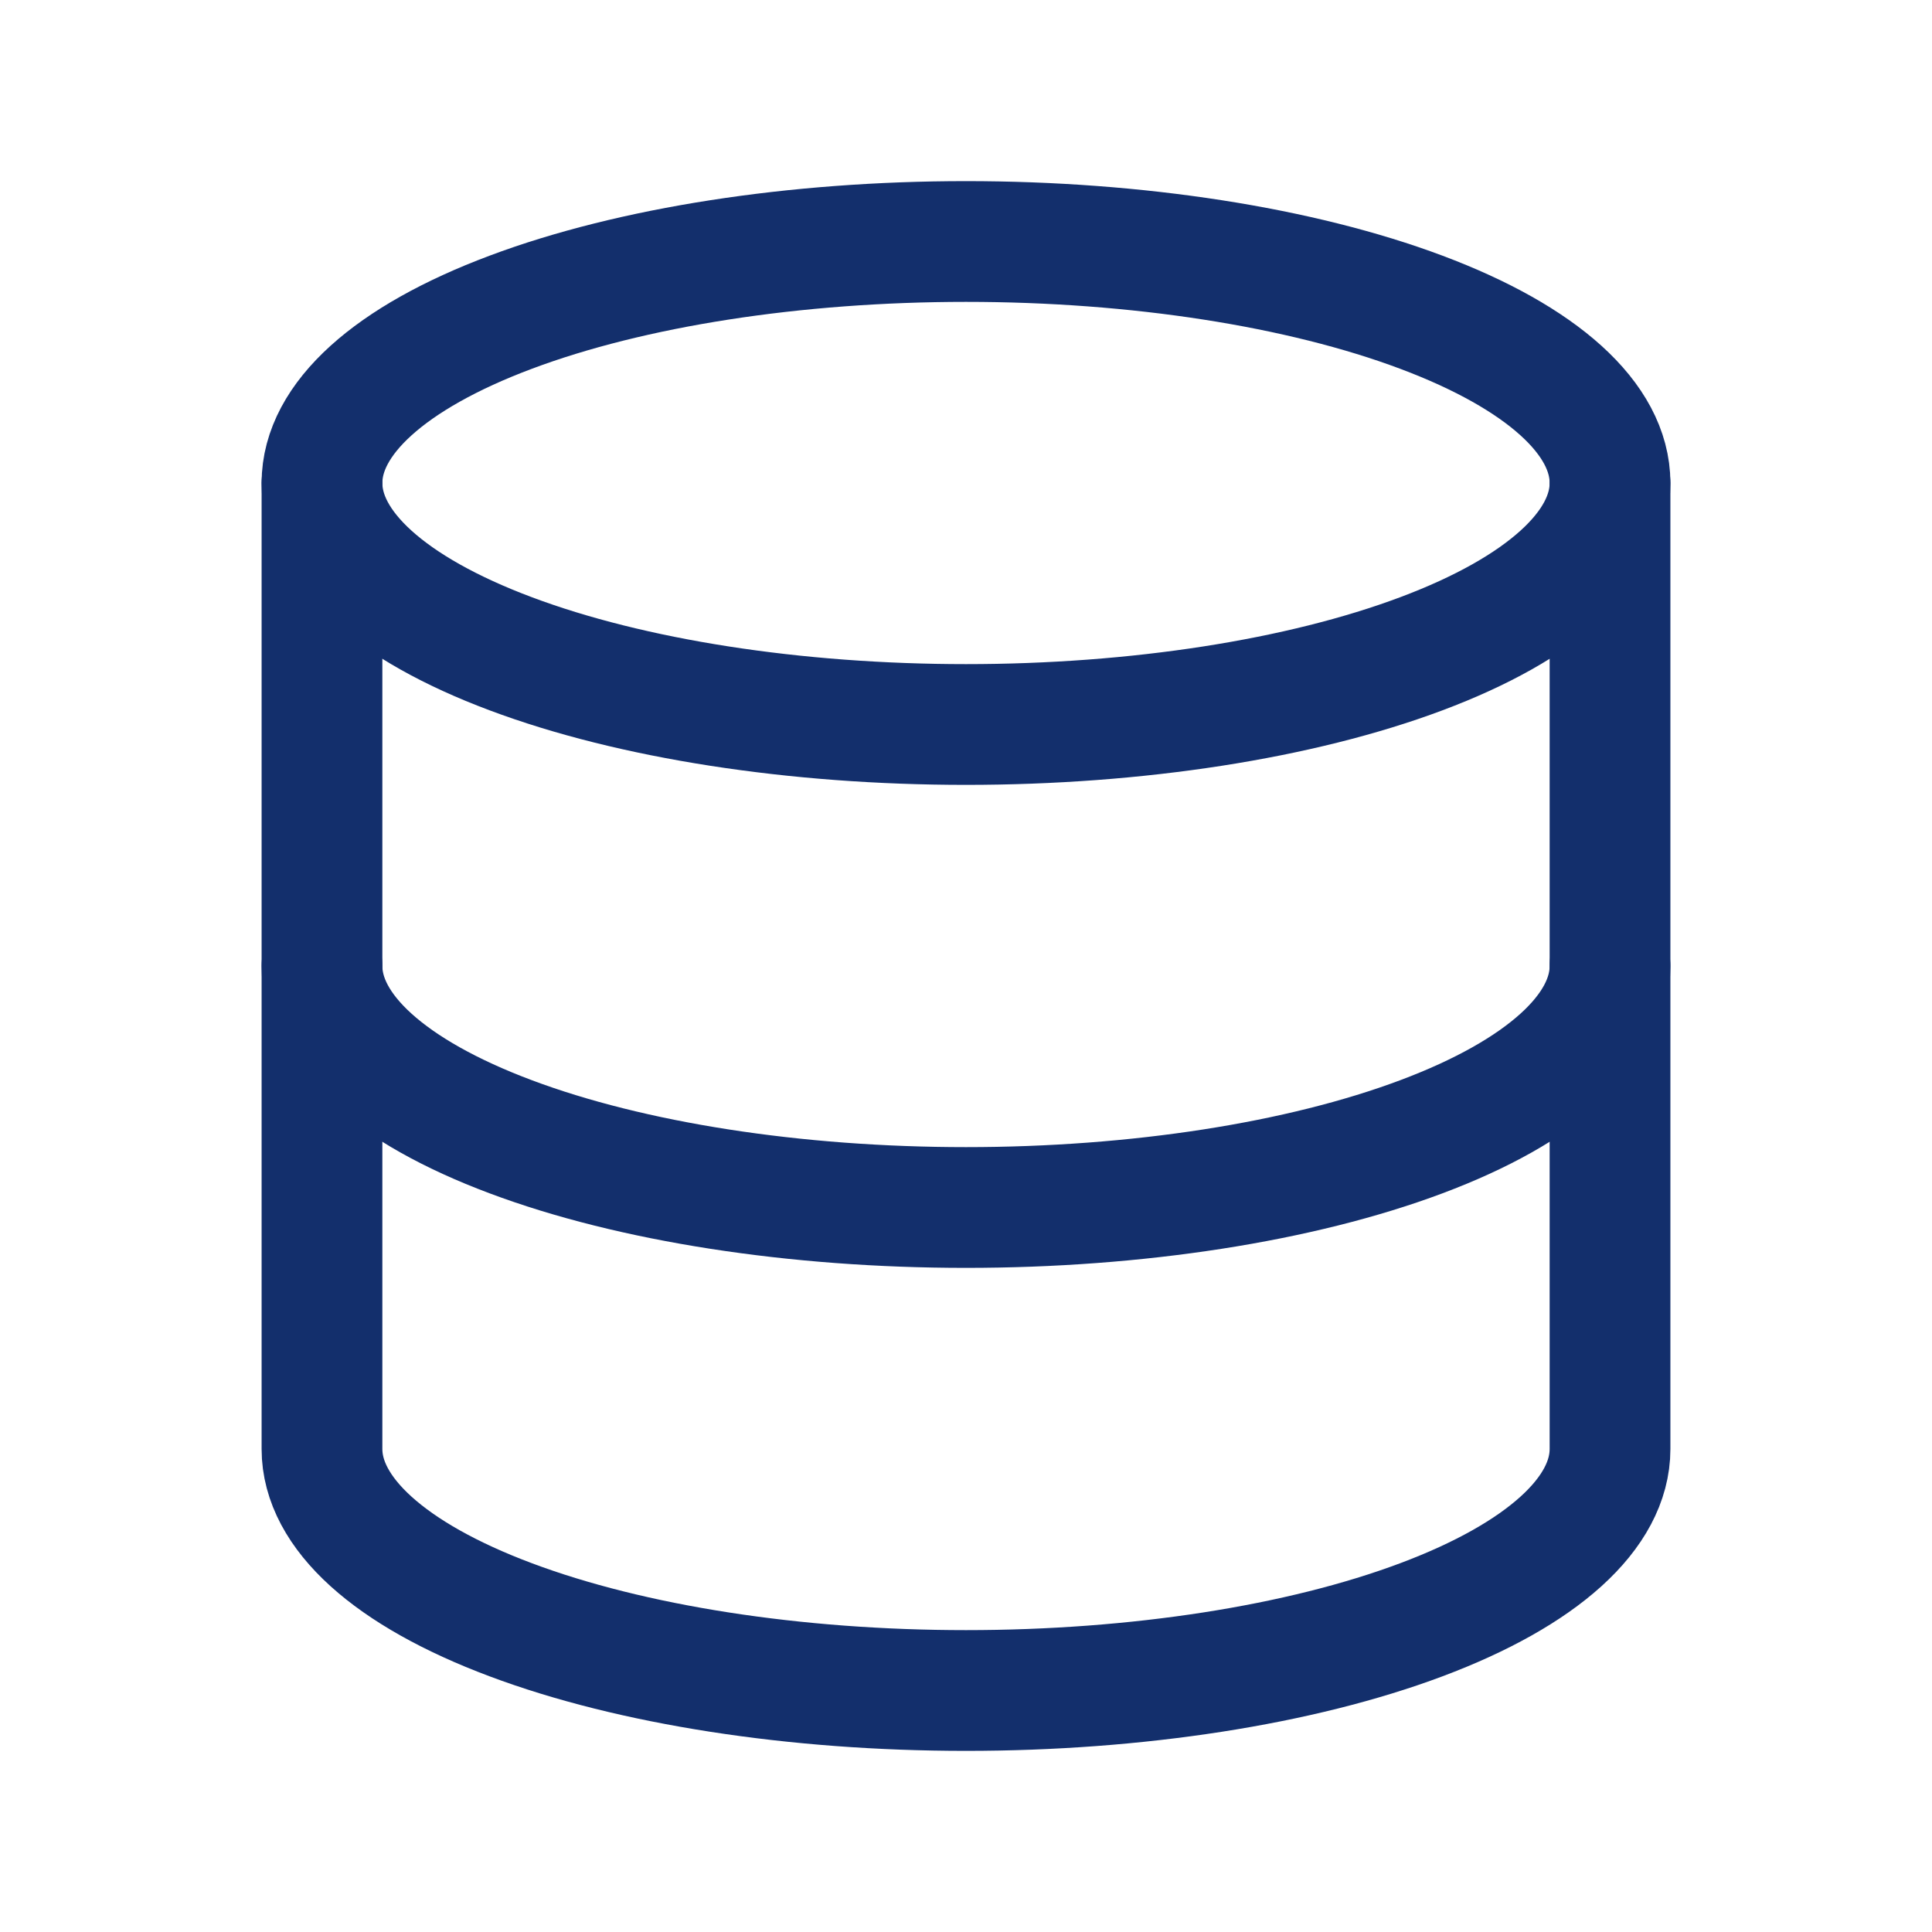
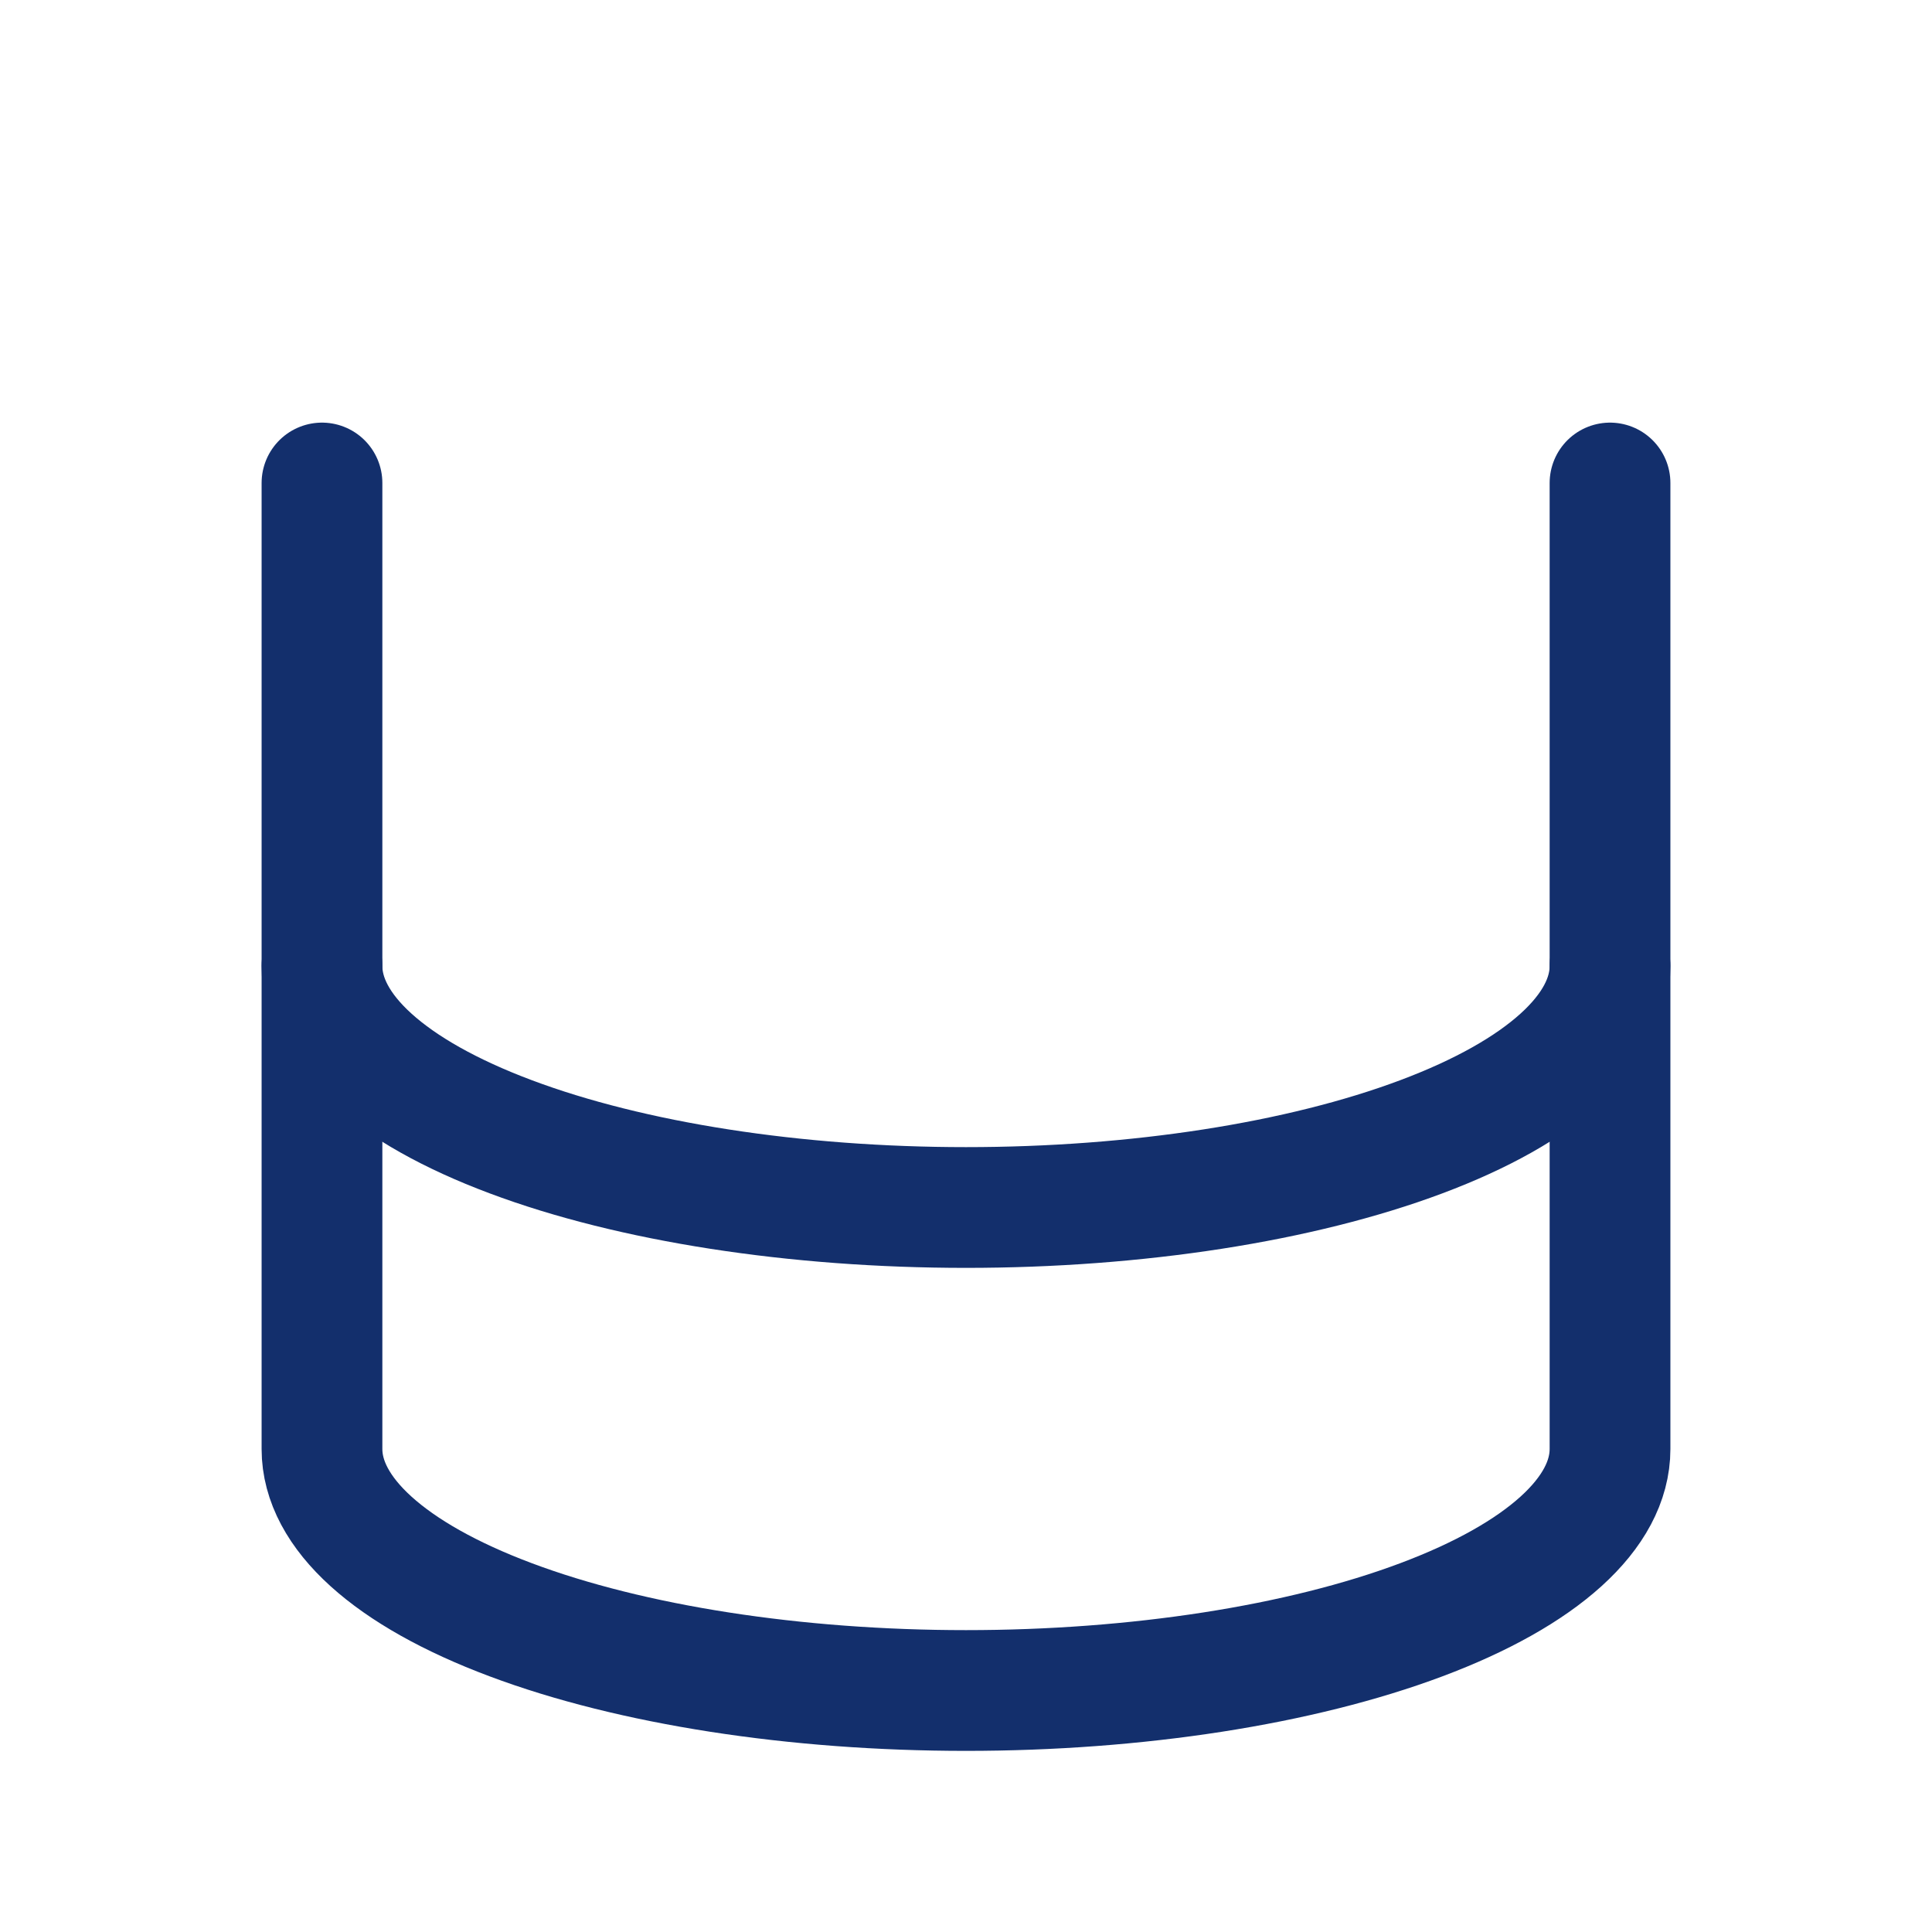
<svg xmlns="http://www.w3.org/2000/svg" width="32" height="32" viewBox="0 0 32 32" fill="none">
-   <path d="M5.333 8C5.333 9.061 6.457 10.078 8.458 10.828C10.458 11.579 13.171 12 16 12C18.829 12 21.542 11.579 23.543 10.828C25.543 10.078 26.667 9.061 26.667 8C26.667 6.939 25.543 5.922 23.543 5.172C21.542 4.421 18.829 4 16 4C13.171 4 10.458 4.421 8.458 5.172C6.457 5.922 5.333 6.939 5.333 8Z" stroke="#132F6C" stroke-width="2" stroke-linecap="round" stroke-linejoin="round" />
  <path d="M5.333 8V16C5.333 17.061 6.457 18.078 8.458 18.828C10.458 19.579 13.171 20 16 20C18.829 20 21.542 19.579 23.543 18.828C25.543 18.078 26.667 17.061 26.667 16V8" stroke="#132F6C" stroke-width="2" stroke-linecap="round" stroke-linejoin="round" />
  <path d="M5.333 16V24C5.333 25.061 6.457 26.078 8.458 26.828C10.458 27.579 13.171 28 16 28C18.829 28 21.542 27.579 23.543 26.828C25.543 26.078 26.667 25.061 26.667 24V16" stroke="#132F6C" stroke-width="2" stroke-linecap="round" stroke-linejoin="round" />
</svg>